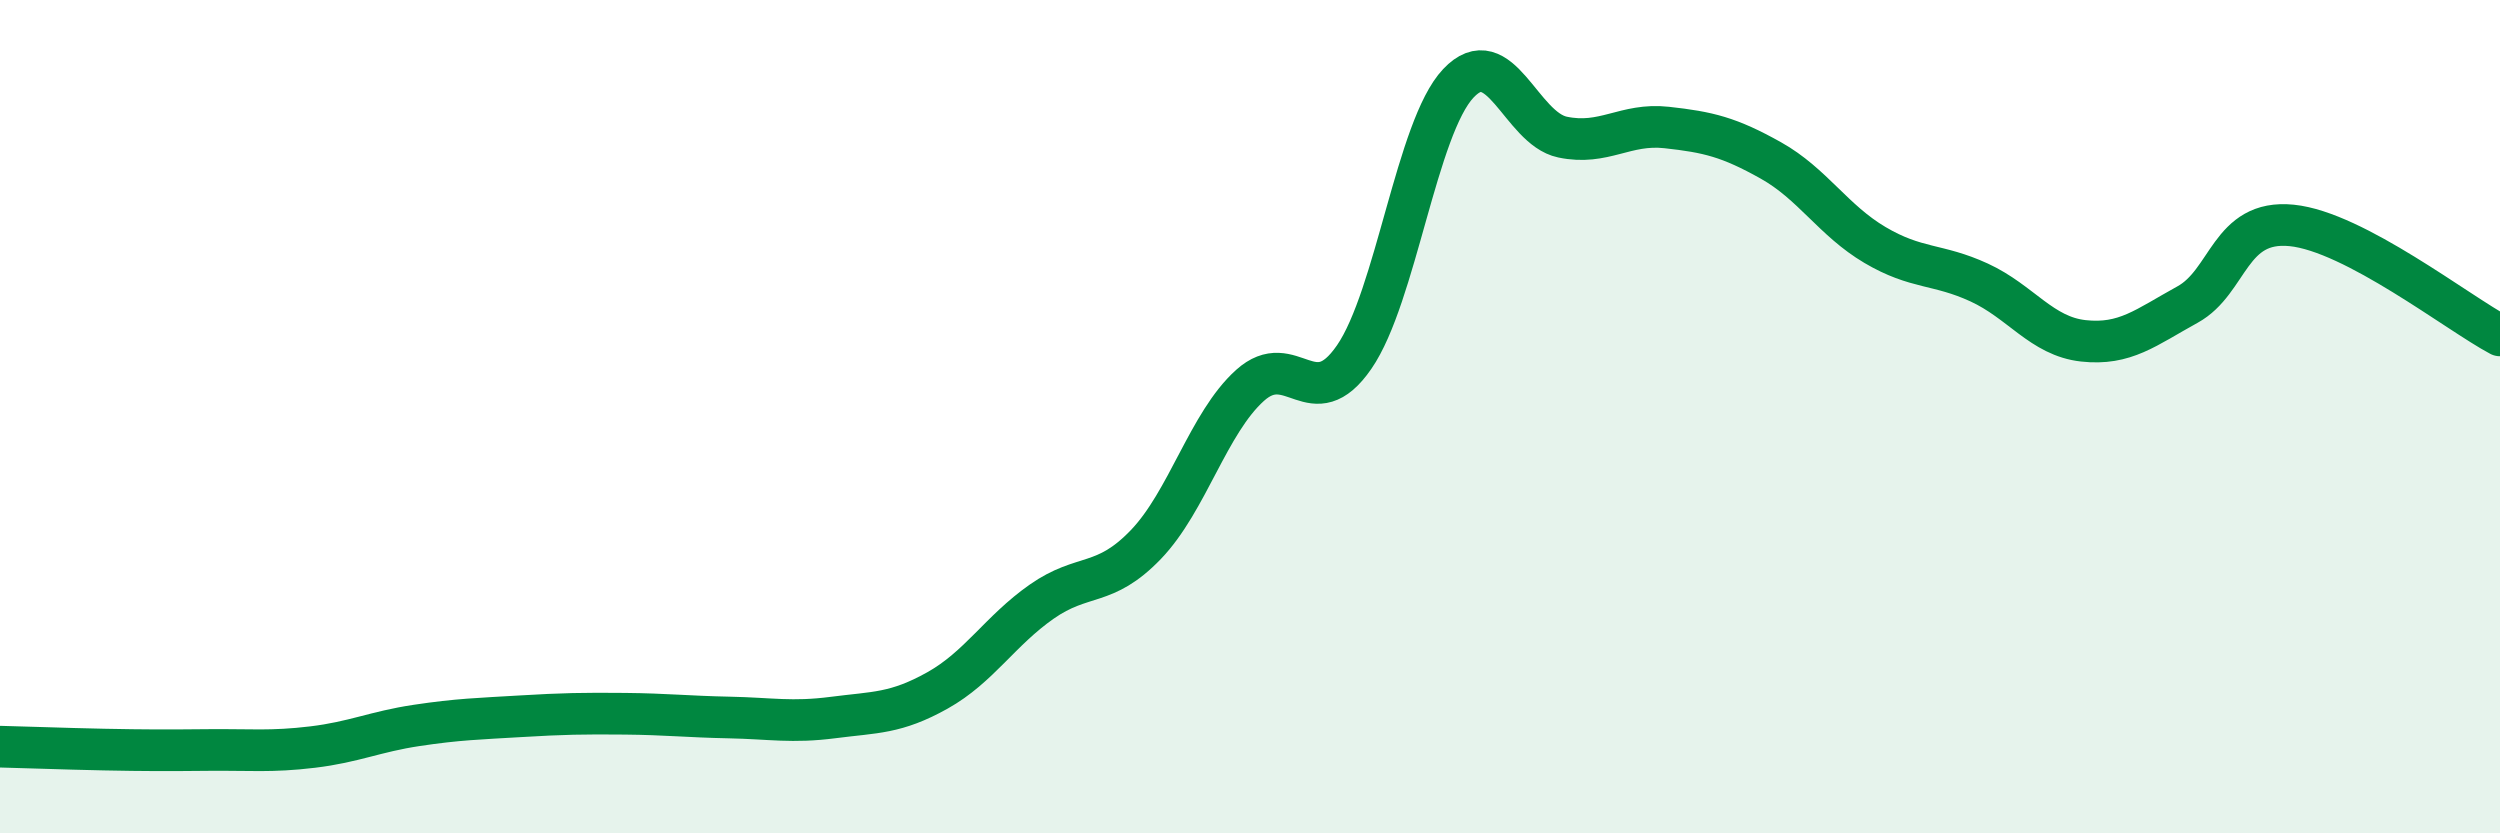
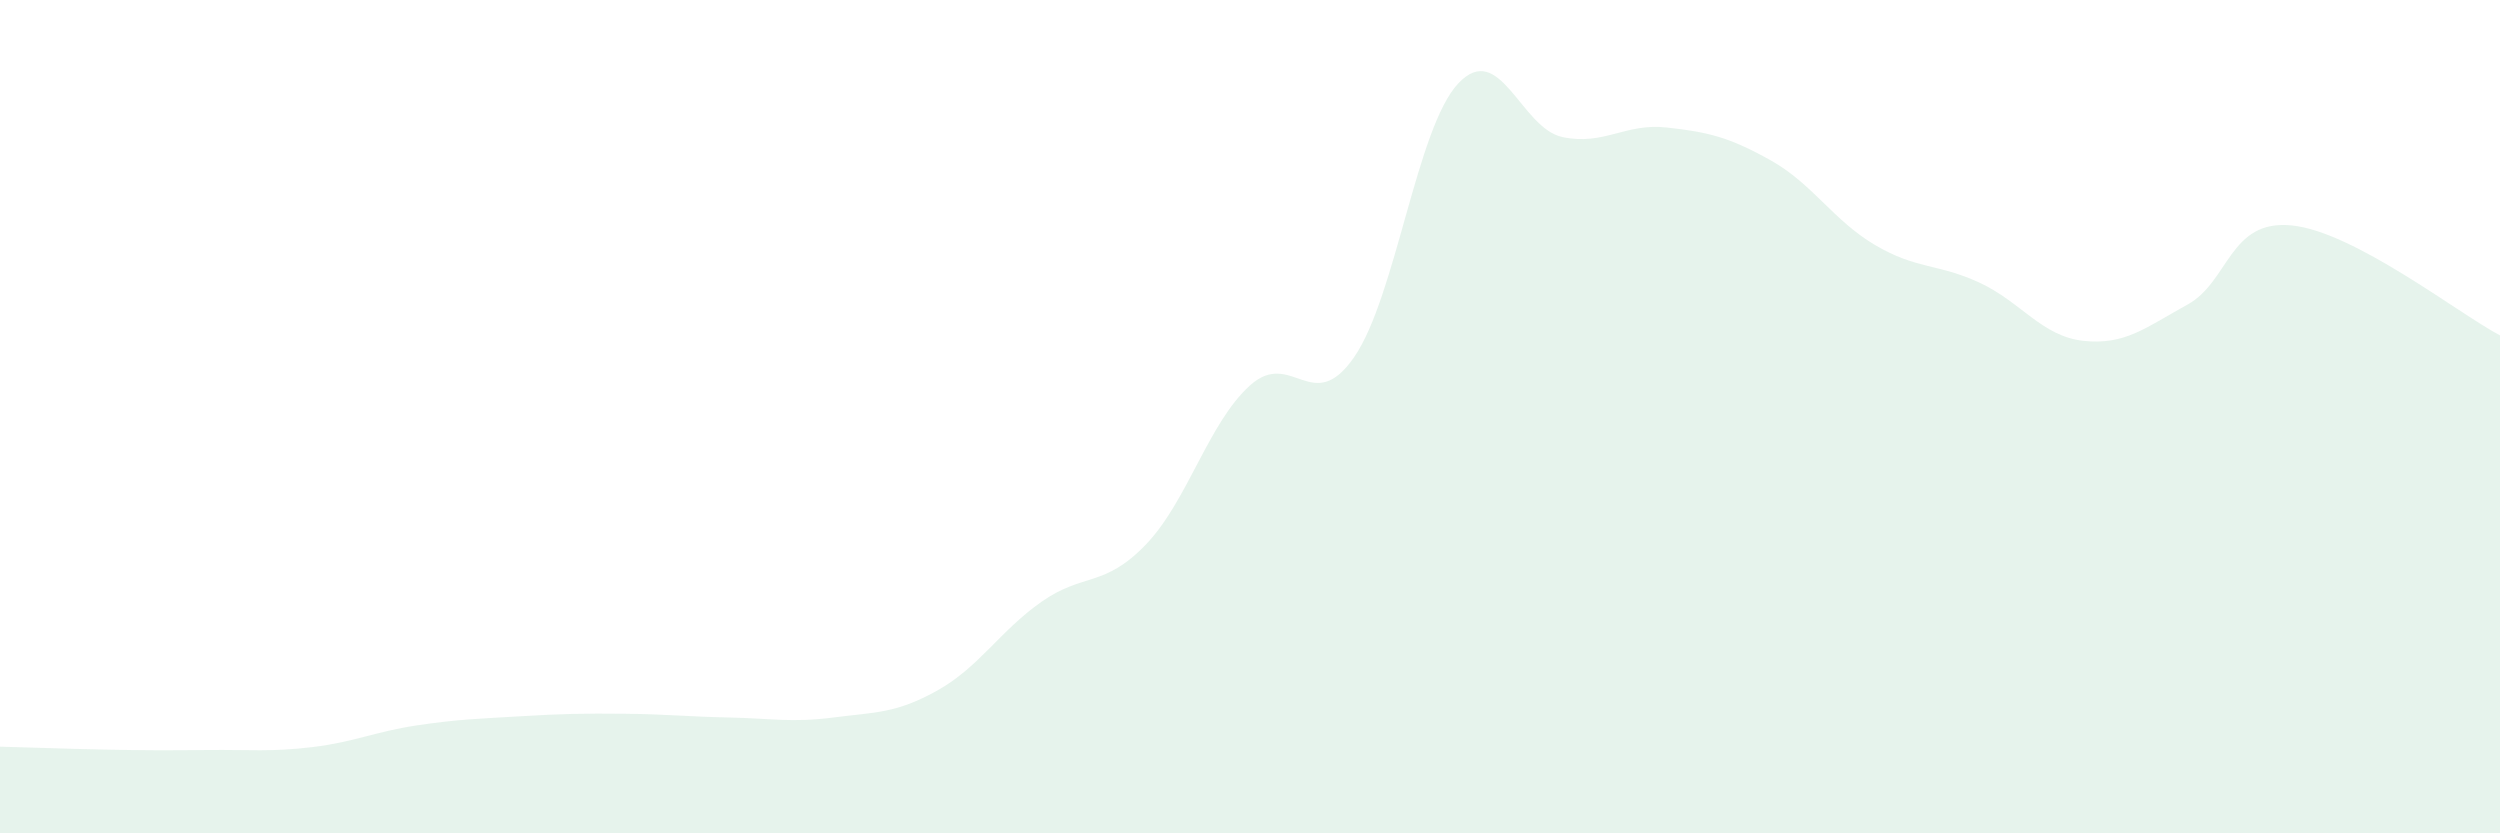
<svg xmlns="http://www.w3.org/2000/svg" width="60" height="20" viewBox="0 0 60 20">
  <path d="M 0,17.92 C 0.5,17.93 1.5,17.97 2.5,17.99 C 3.5,18.01 4,18.01 5,18 C 6,17.99 6.5,18.05 7.5,17.93 C 8.5,17.81 9,17.56 10,17.41 C 11,17.26 11.5,17.25 12.5,17.19 C 13.5,17.13 14,17.12 15,17.13 C 16,17.14 16.5,17.2 17.5,17.22 C 18.5,17.24 19,17.35 20,17.22 C 21,17.09 21.5,17.13 22.5,16.57 C 23.5,16.01 24,15.14 25,14.44 C 26,13.74 26.5,14.11 27.5,13.07 C 28.5,12.03 29,10.15 30,9.25 C 31,8.35 31.5,10.02 32.5,8.57 C 33.5,7.12 34,3.06 35,2 C 36,0.94 36.5,3.08 37.5,3.29 C 38.5,3.5 39,2.95 40,3.06 C 41,3.17 41.5,3.29 42.5,3.85 C 43.5,4.41 44,5.29 45,5.88 C 46,6.47 46.5,6.32 47.5,6.78 C 48.5,7.24 49,8.07 50,8.18 C 51,8.29 51.5,7.86 52.5,7.31 C 53.5,6.76 53.5,5.26 55,5.41 C 56.5,5.56 59,7.52 60,8.05L60 20L0 20Z" fill="#008740" opacity="0.1" stroke-linecap="round" stroke-linejoin="round" />
-   <path d="M 0,17.92 C 0.5,17.93 1.5,17.97 2.5,17.99 C 3.5,18.01 4,18.01 5,18 C 6,17.99 6.5,18.05 7.5,17.93 C 8.5,17.81 9,17.56 10,17.41 C 11,17.26 11.5,17.25 12.5,17.19 C 13.5,17.13 14,17.12 15,17.13 C 16,17.14 16.5,17.2 17.5,17.22 C 18.5,17.24 19,17.35 20,17.22 C 21,17.09 21.5,17.13 22.5,16.57 C 23.5,16.01 24,15.14 25,14.44 C 26,13.74 26.5,14.11 27.5,13.07 C 28.5,12.03 29,10.15 30,9.25 C 31,8.35 31.5,10.02 32.5,8.57 C 33.5,7.12 34,3.06 35,2 C 36,0.94 36.5,3.08 37.5,3.29 C 38.5,3.5 39,2.95 40,3.06 C 41,3.17 41.5,3.29 42.5,3.85 C 43.5,4.41 44,5.29 45,5.88 C 46,6.47 46.5,6.32 47.5,6.78 C 48.5,7.24 49,8.07 50,8.18 C 51,8.29 51.5,7.86 52.5,7.31 C 53.5,6.76 53.5,5.26 55,5.41 C 56.5,5.56 59,7.52 60,8.05" stroke="#008740" stroke-width="1" fill="none" stroke-linecap="round" stroke-linejoin="round" />
</svg>